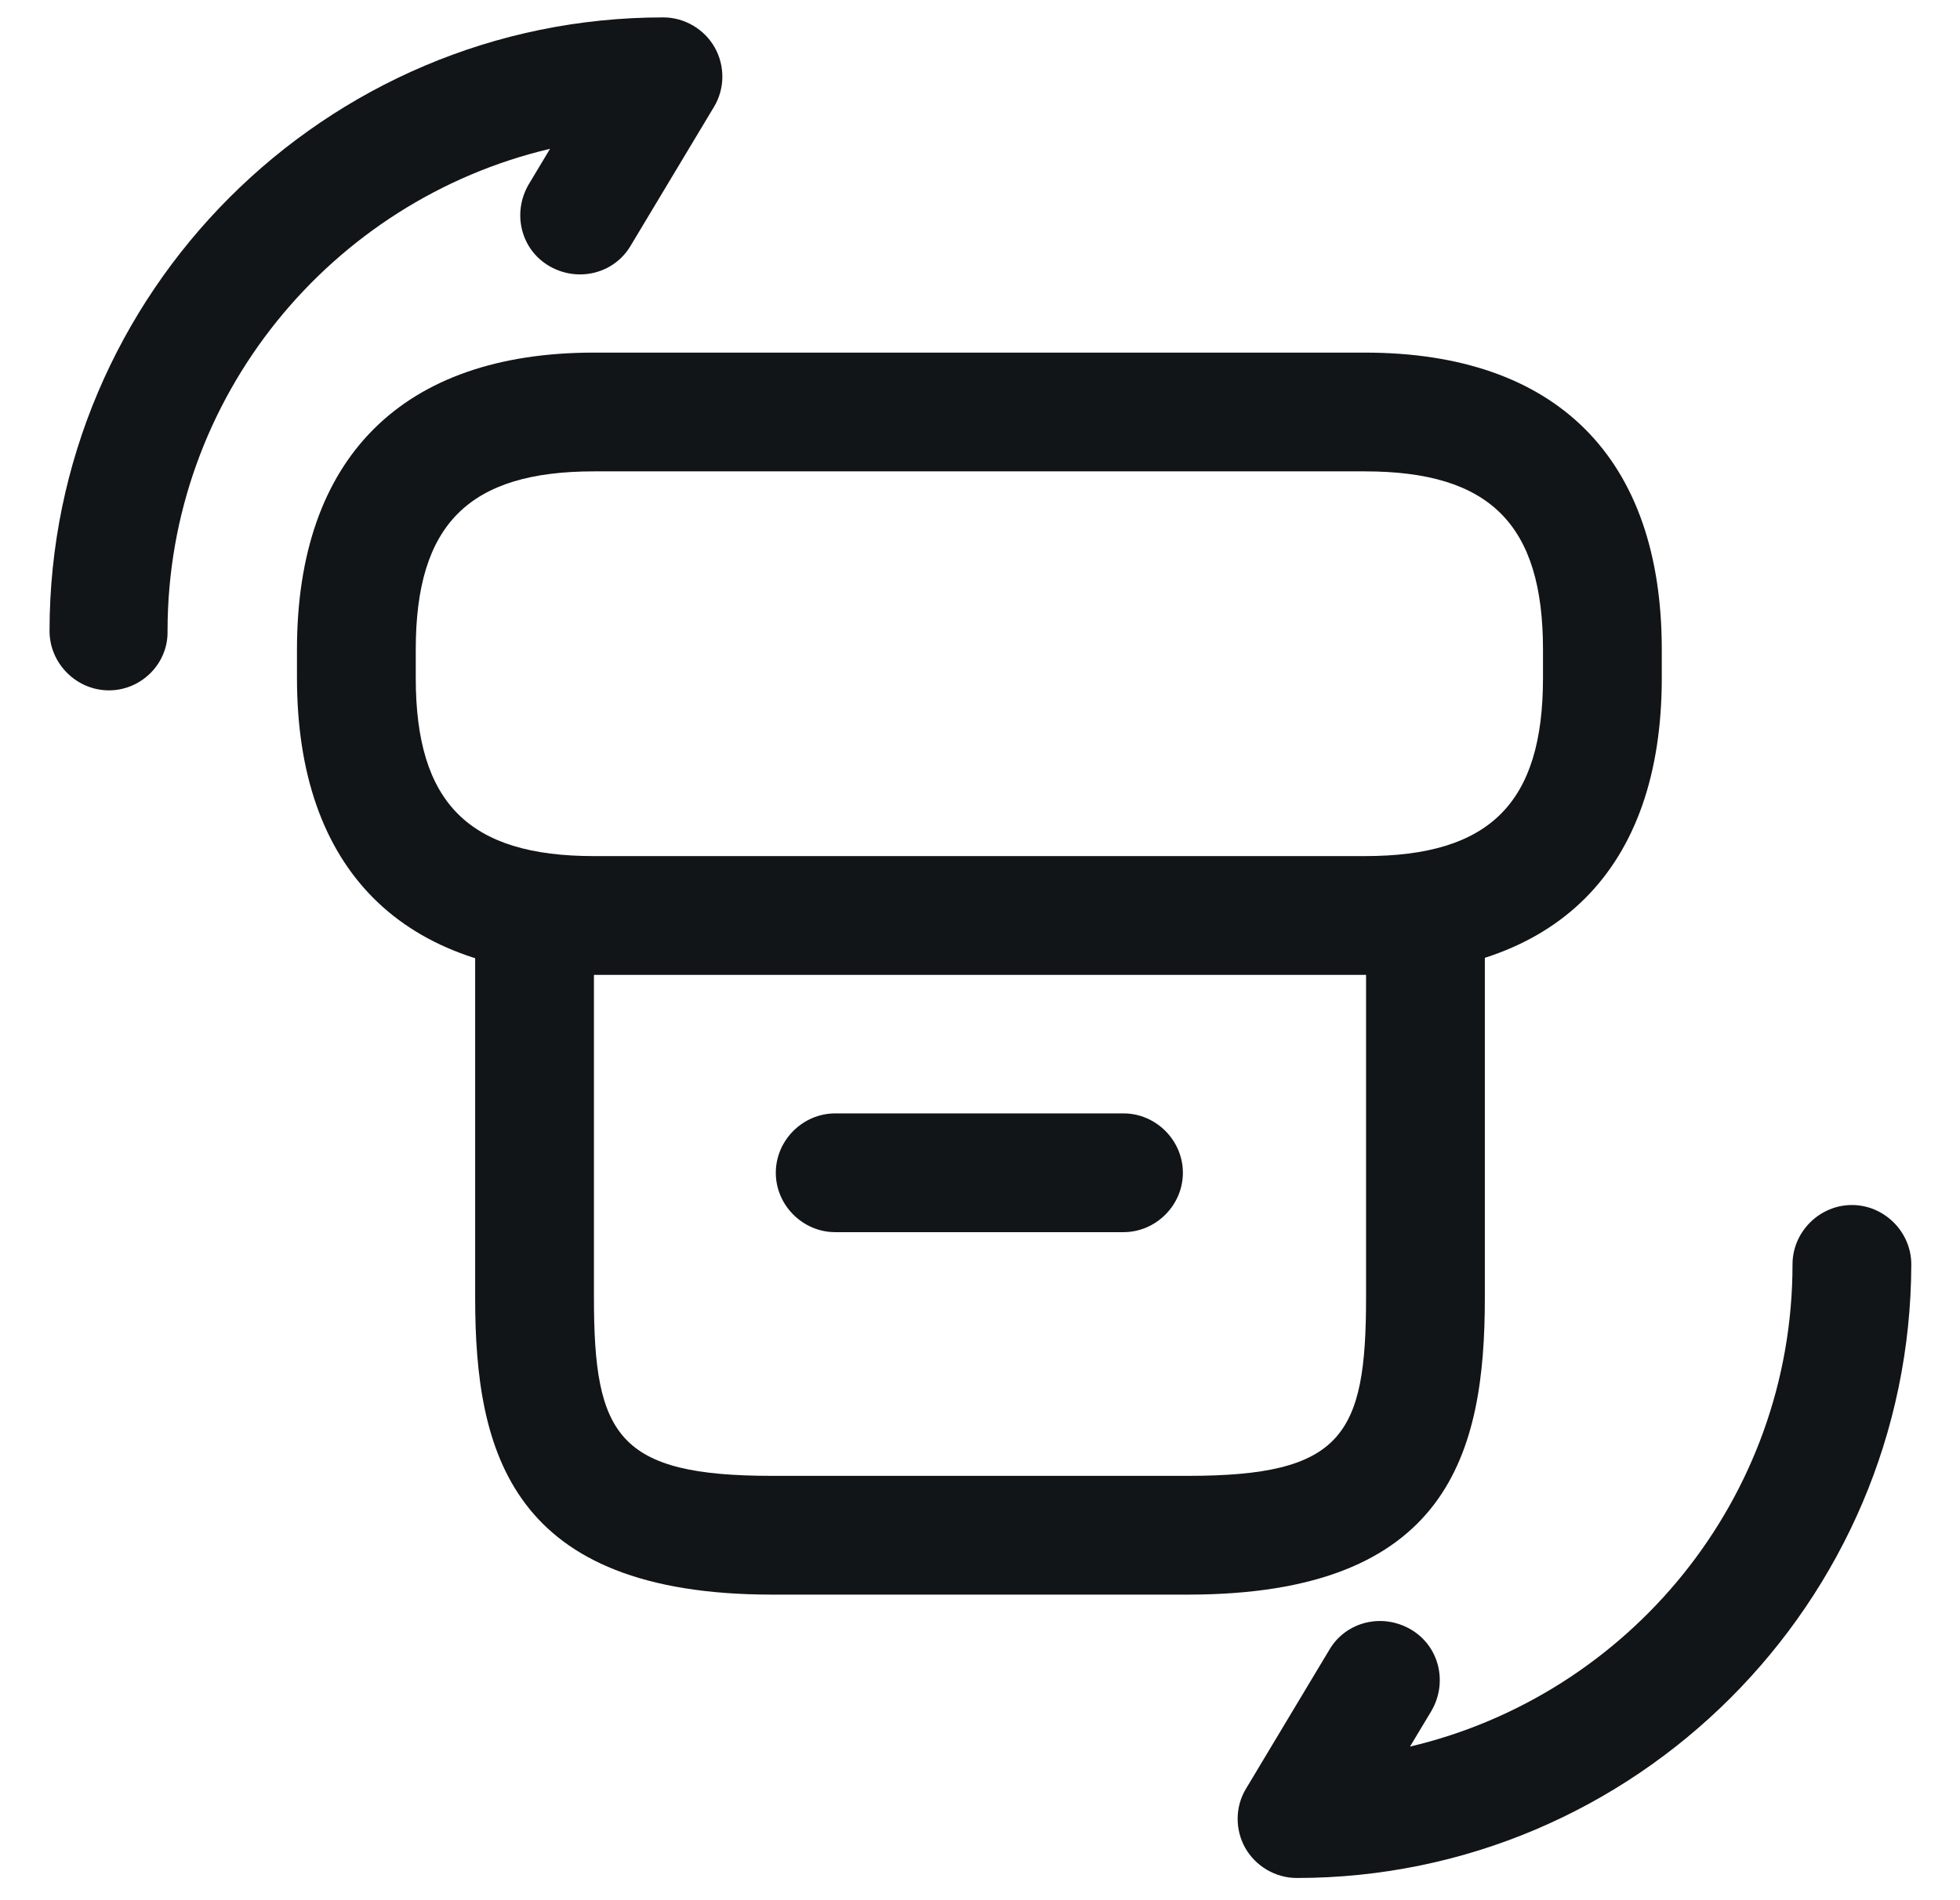
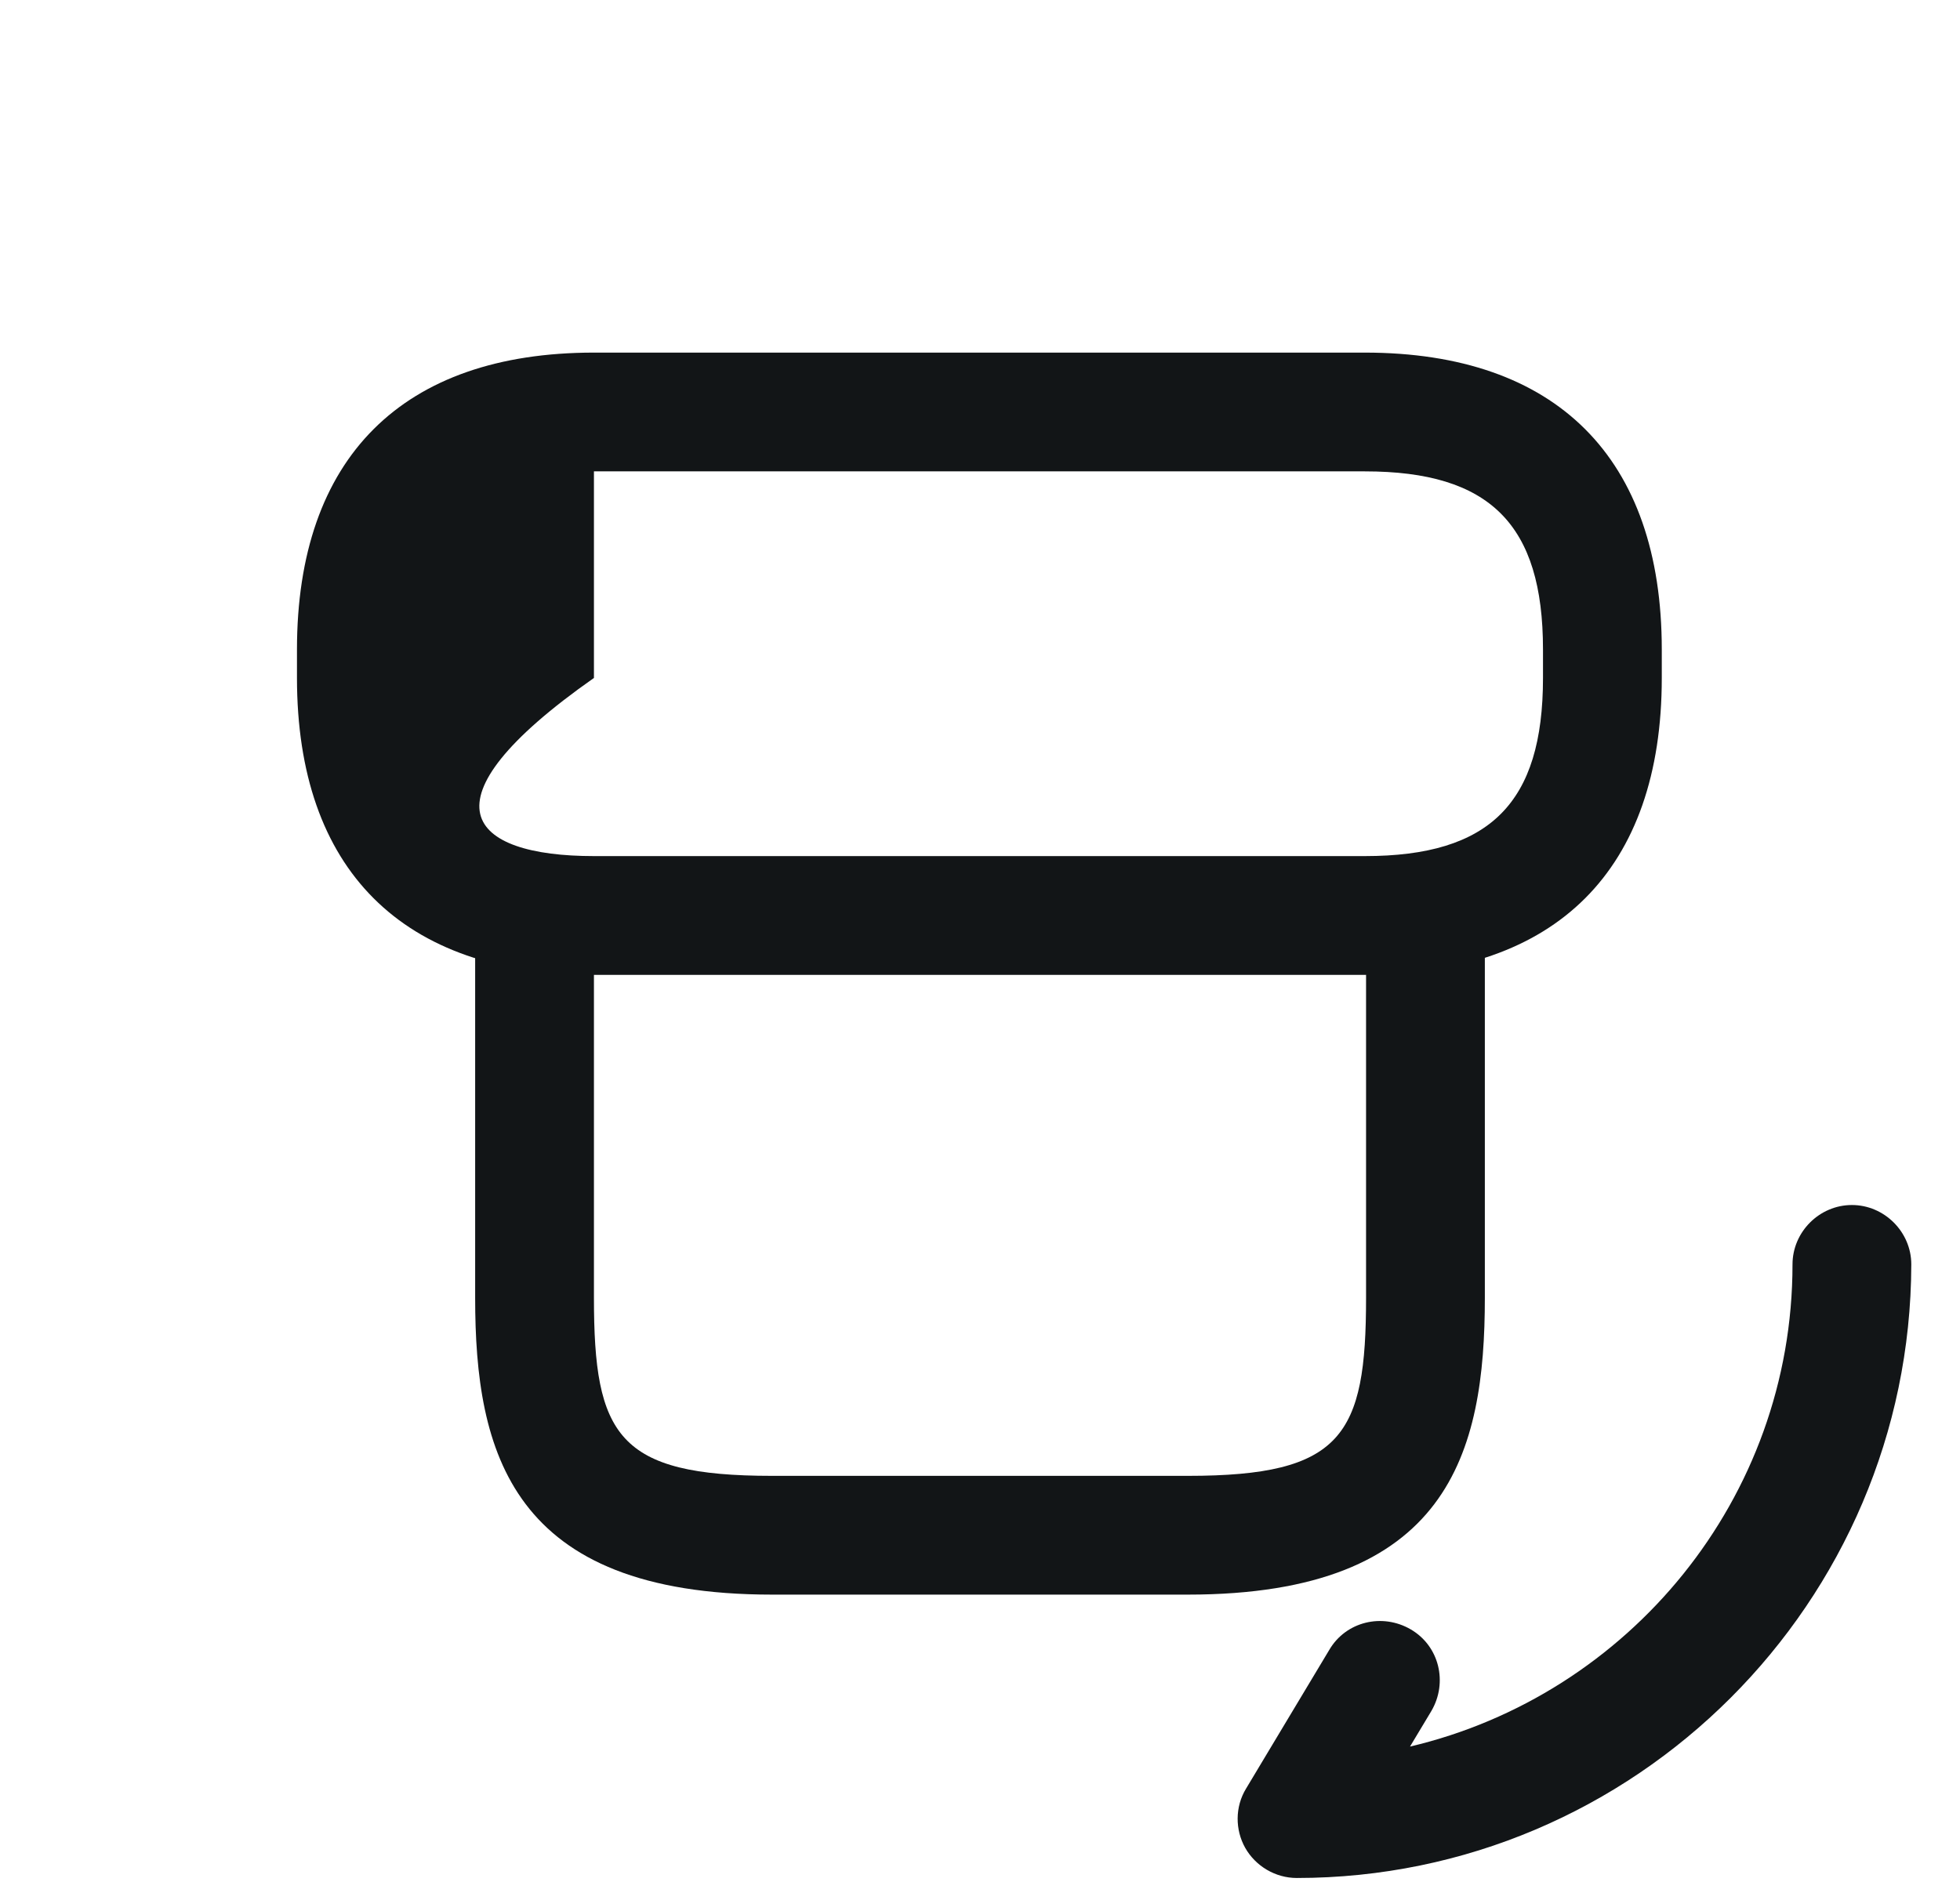
<svg xmlns="http://www.w3.org/2000/svg" width="33" height="32" viewBox="0 0 33 32" fill="none">
  <g clip-path="url(#clip0_474_44877)">
    <g clip-path="url(#clip1_474_44877)">
      <path d="M20 26.854H13C8.6 26.854 8 24.454 8 21.854V15.773C8 15.226 8.453 14.773 9 14.773C9.547 14.773 10 15.226 10 15.773V21.854C10 24.174 10.4 24.854 13 24.854H20C22.6 24.854 23 24.174 23 21.854V15.773C23 15.226 23.453 14.773 24 14.773C24.547 14.773 25 15.226 25 15.773V21.854C25 24.454 24.4 26.854 20 26.854Z" fill="#121517" />
-       <path d="M22.979 16.417H10C6.773 16.417 5 14.643 5 11.417V10.938C5 7.711 6.773 5.938 10 5.938H22.979C26.206 5.938 27.979 7.711 27.979 10.938V11.417C27.979 14.643 26.206 16.417 22.979 16.417ZM10 7.938C7.893 7.938 7 8.831 7 10.938V11.417C7 13.523 7.893 14.417 10 14.417H22.979C25.086 14.417 25.979 13.523 25.979 11.417V10.938C25.979 8.831 25.086 7.938 22.979 7.938H10Z" fill="#121517" />
-       <path d="M18.916 20.75H14.062C13.516 20.75 13.062 20.297 13.062 19.75C13.062 19.203 13.516 18.75 14.062 18.75H18.916C19.462 18.75 19.916 19.203 19.916 19.75C19.916 20.297 19.462 20.75 18.916 20.75Z" fill="#121517" />
+       <path d="M22.979 16.417H10C6.773 16.417 5 14.643 5 11.417V10.938C5 7.711 6.773 5.938 10 5.938H22.979C26.206 5.938 27.979 7.711 27.979 10.938V11.417C27.979 14.643 26.206 16.417 22.979 16.417ZM10 7.938V11.417C7 13.523 7.893 14.417 10 14.417H22.979C25.086 14.417 25.979 13.523 25.979 11.417V10.938C25.979 8.831 25.086 7.938 22.979 7.938H10Z" fill="#121517" />
      <path d="M21.833 31.626C21.473 31.626 21.14 31.426 20.966 31.12C20.793 30.813 20.793 30.426 20.98 30.12L22.38 27.786C22.66 27.306 23.273 27.16 23.753 27.44C24.233 27.72 24.38 28.333 24.1 28.813L23.74 29.413C27.42 28.546 30.18 25.24 30.18 21.293C30.18 20.746 30.633 20.293 31.18 20.293C31.726 20.293 32.18 20.746 32.18 21.293C32.166 26.986 27.526 31.626 21.833 31.626Z" fill="#121517" />
-       <path d="M1.834 11.626C1.287 11.626 0.834 11.173 0.834 10.626C0.834 4.933 5.474 0.293 11.167 0.293C11.527 0.293 11.861 0.493 12.034 0.8C12.207 1.106 12.207 1.493 12.021 1.8L10.621 4.133C10.341 4.613 9.727 4.76 9.247 4.48C8.767 4.2 8.621 3.586 8.901 3.106L9.261 2.506C5.581 3.373 2.821 6.68 2.821 10.626C2.834 11.173 2.381 11.626 1.834 11.626Z" fill="#121517" />
    </g>
  </g>
  <defs>
    <clipPath id="clip0_474_44877">
      <rect width="32" height="32" fill="white" transform="translate(0.5)" />
    </clipPath>
    <clipPath id="clip1_474_44877">
      <rect width="32" height="32" fill="white" transform="translate(0.5)" />
    </clipPath>
  </defs>
</svg>